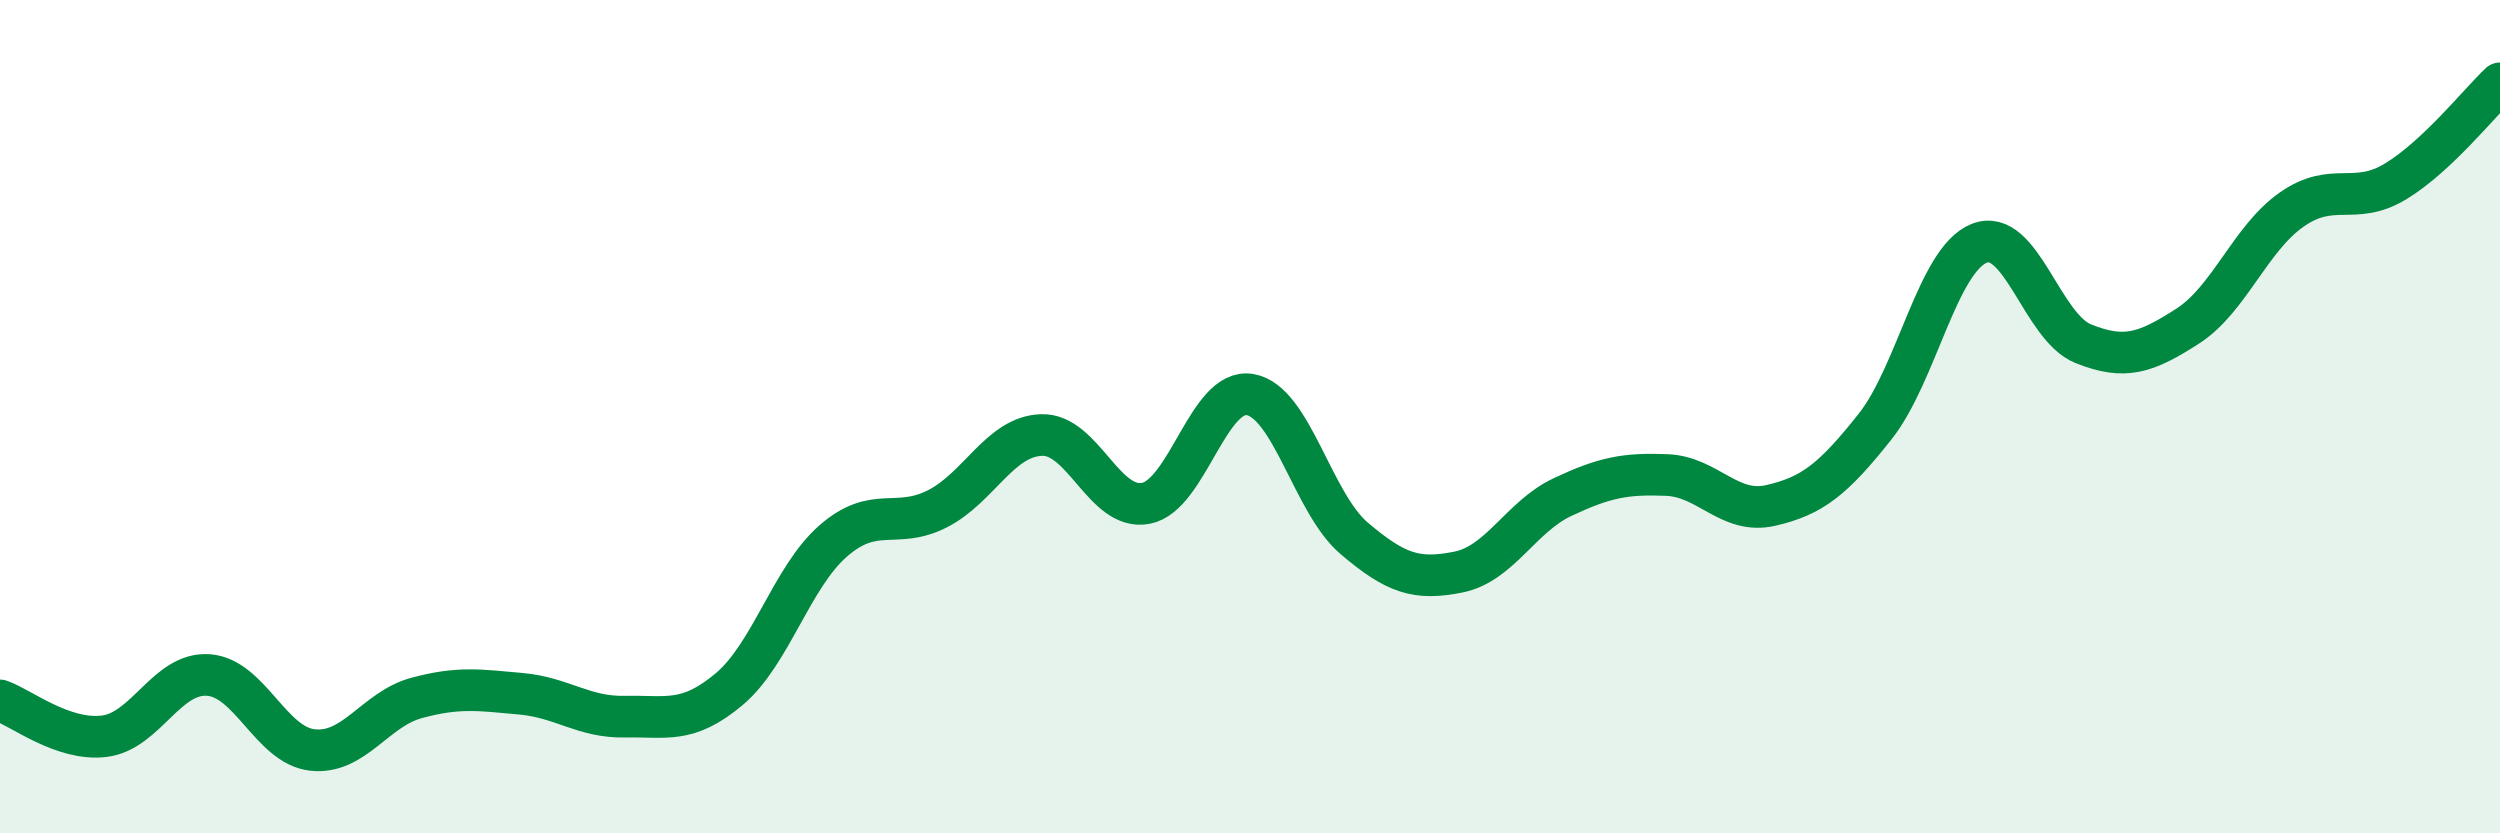
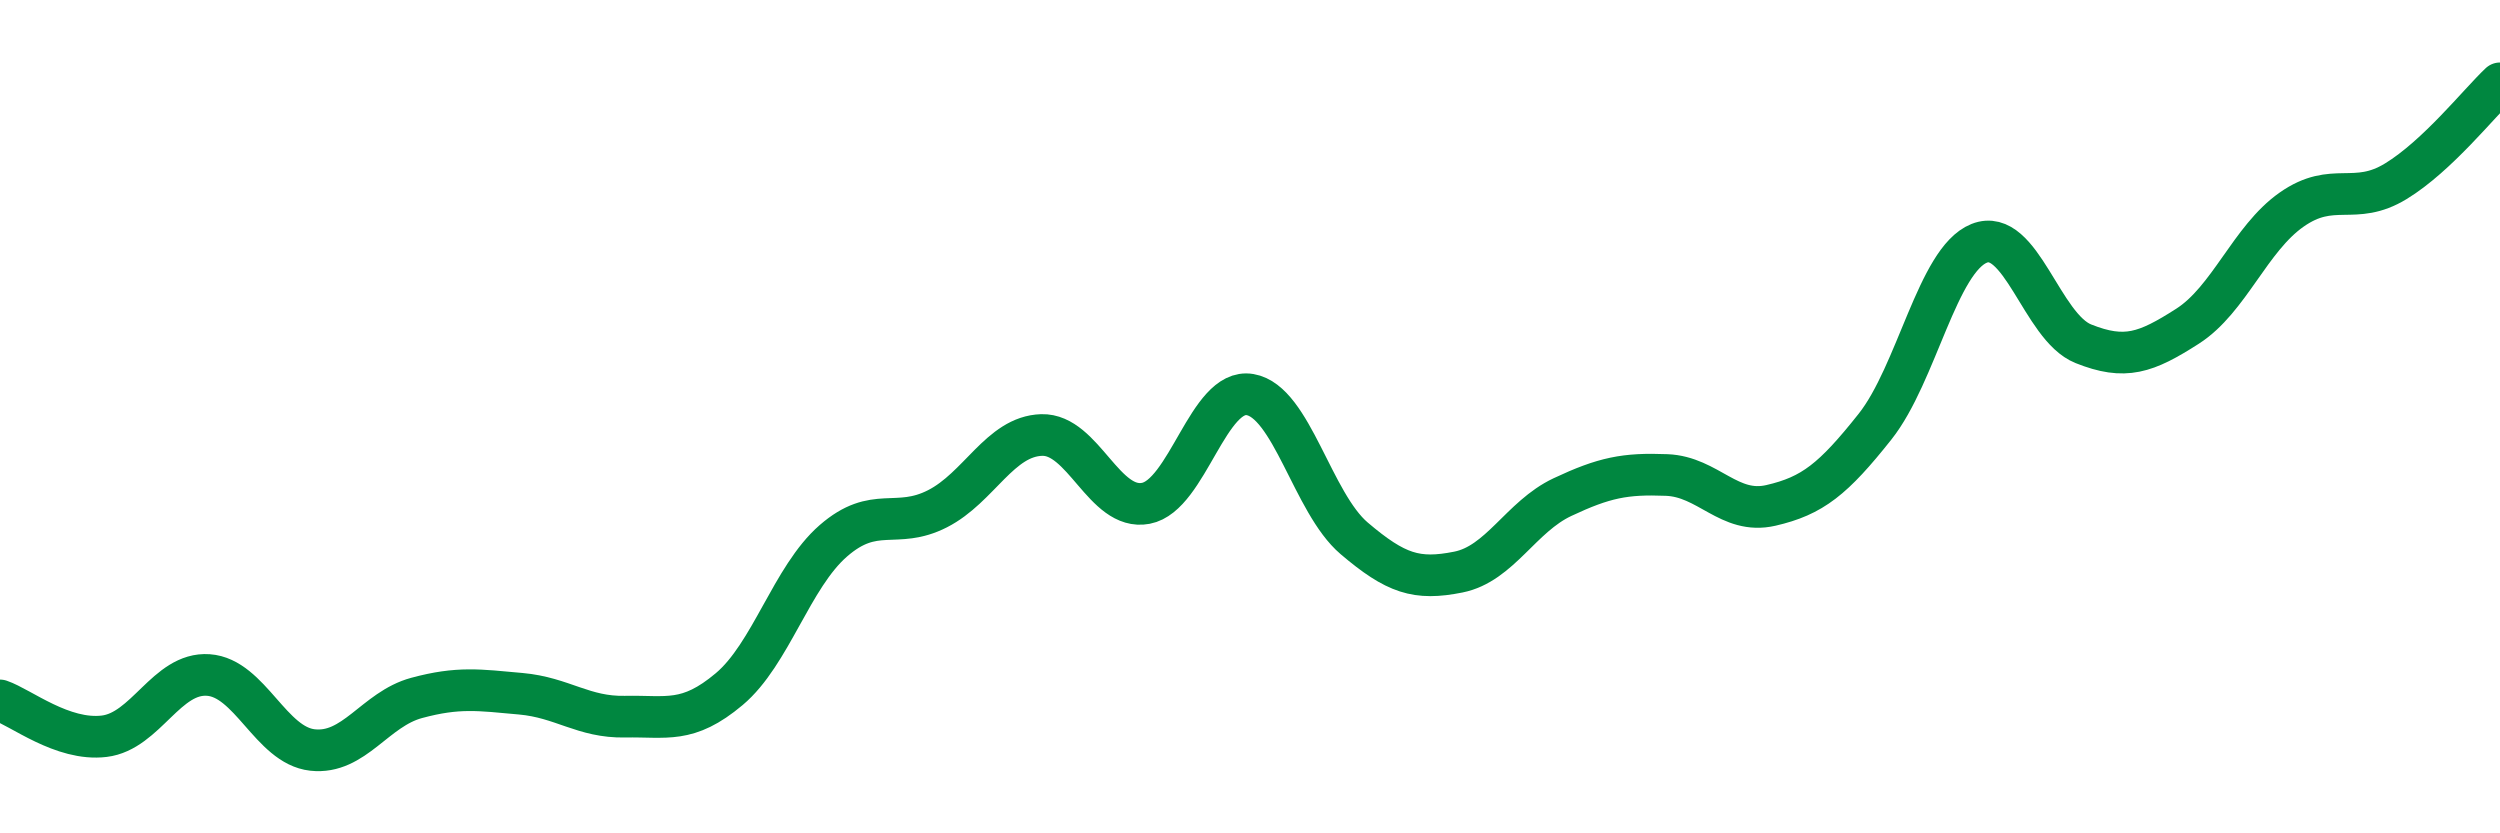
<svg xmlns="http://www.w3.org/2000/svg" width="60" height="20" viewBox="0 0 60 20">
-   <path d="M 0,16.81 C 0.5,16.98 1.5,17.79 2.5,17.67 C 3.5,17.55 4,16.13 5,16.2 C 6,16.27 6.5,17.89 7.5,18 C 8.5,18.11 9,17.02 10,16.75 C 11,16.48 11.5,16.56 12.5,16.65 C 13.5,16.74 14,17.22 15,17.2 C 16,17.18 16.5,17.38 17.5,16.54 C 18.5,15.7 19,13.85 20,12.98 C 21,12.11 21.5,12.72 22.5,12.21 C 23.5,11.7 24,10.47 25,10.44 C 26,10.41 26.5,12.27 27.5,12.08 C 28.5,11.89 29,9.3 30,9.47 C 31,9.64 31.5,12.07 32.5,12.92 C 33.5,13.77 34,13.93 35,13.73 C 36,13.53 36.5,12.4 37.5,11.93 C 38.5,11.46 39,11.36 40,11.4 C 41,11.44 41.5,12.36 42.5,12.13 C 43.5,11.9 44,11.5 45,10.24 C 46,8.98 46.5,6.24 47.5,5.84 C 48.5,5.44 49,7.85 50,8.25 C 51,8.65 51.5,8.47 52.5,7.83 C 53.5,7.19 54,5.73 55,5.03 C 56,4.33 56.5,4.96 57.5,4.35 C 58.5,3.74 59.5,2.47 60,2L60 20L0 20Z" fill="#008740" opacity="0.1" stroke-linecap="round" stroke-linejoin="round" />
  <path d="M 0,16.81 C 0.5,16.98 1.5,17.79 2.5,17.67 C 3.5,17.55 4,16.13 5,16.2 C 6,16.27 6.5,17.89 7.5,18 C 8.5,18.11 9,17.02 10,16.75 C 11,16.48 11.5,16.56 12.5,16.65 C 13.5,16.74 14,17.22 15,17.2 C 16,17.18 16.5,17.38 17.5,16.54 C 18.5,15.7 19,13.85 20,12.98 C 21,12.11 21.5,12.72 22.5,12.21 C 23.5,11.7 24,10.47 25,10.44 C 26,10.41 26.5,12.27 27.5,12.08 C 28.5,11.89 29,9.3 30,9.47 C 31,9.64 31.5,12.07 32.5,12.92 C 33.5,13.77 34,13.93 35,13.73 C 36,13.53 36.5,12.4 37.5,11.93 C 38.5,11.46 39,11.36 40,11.4 C 41,11.44 41.5,12.36 42.5,12.13 C 43.5,11.9 44,11.5 45,10.24 C 46,8.98 46.5,6.24 47.5,5.84 C 48.5,5.44 49,7.85 50,8.25 C 51,8.65 51.5,8.47 52.5,7.83 C 53.5,7.19 54,5.73 55,5.03 C 56,4.33 56.5,4.96 57.5,4.35 C 58.5,3.74 59.5,2.47 60,2" stroke="#008740" stroke-width="1" fill="none" stroke-linecap="round" stroke-linejoin="round" />
</svg>